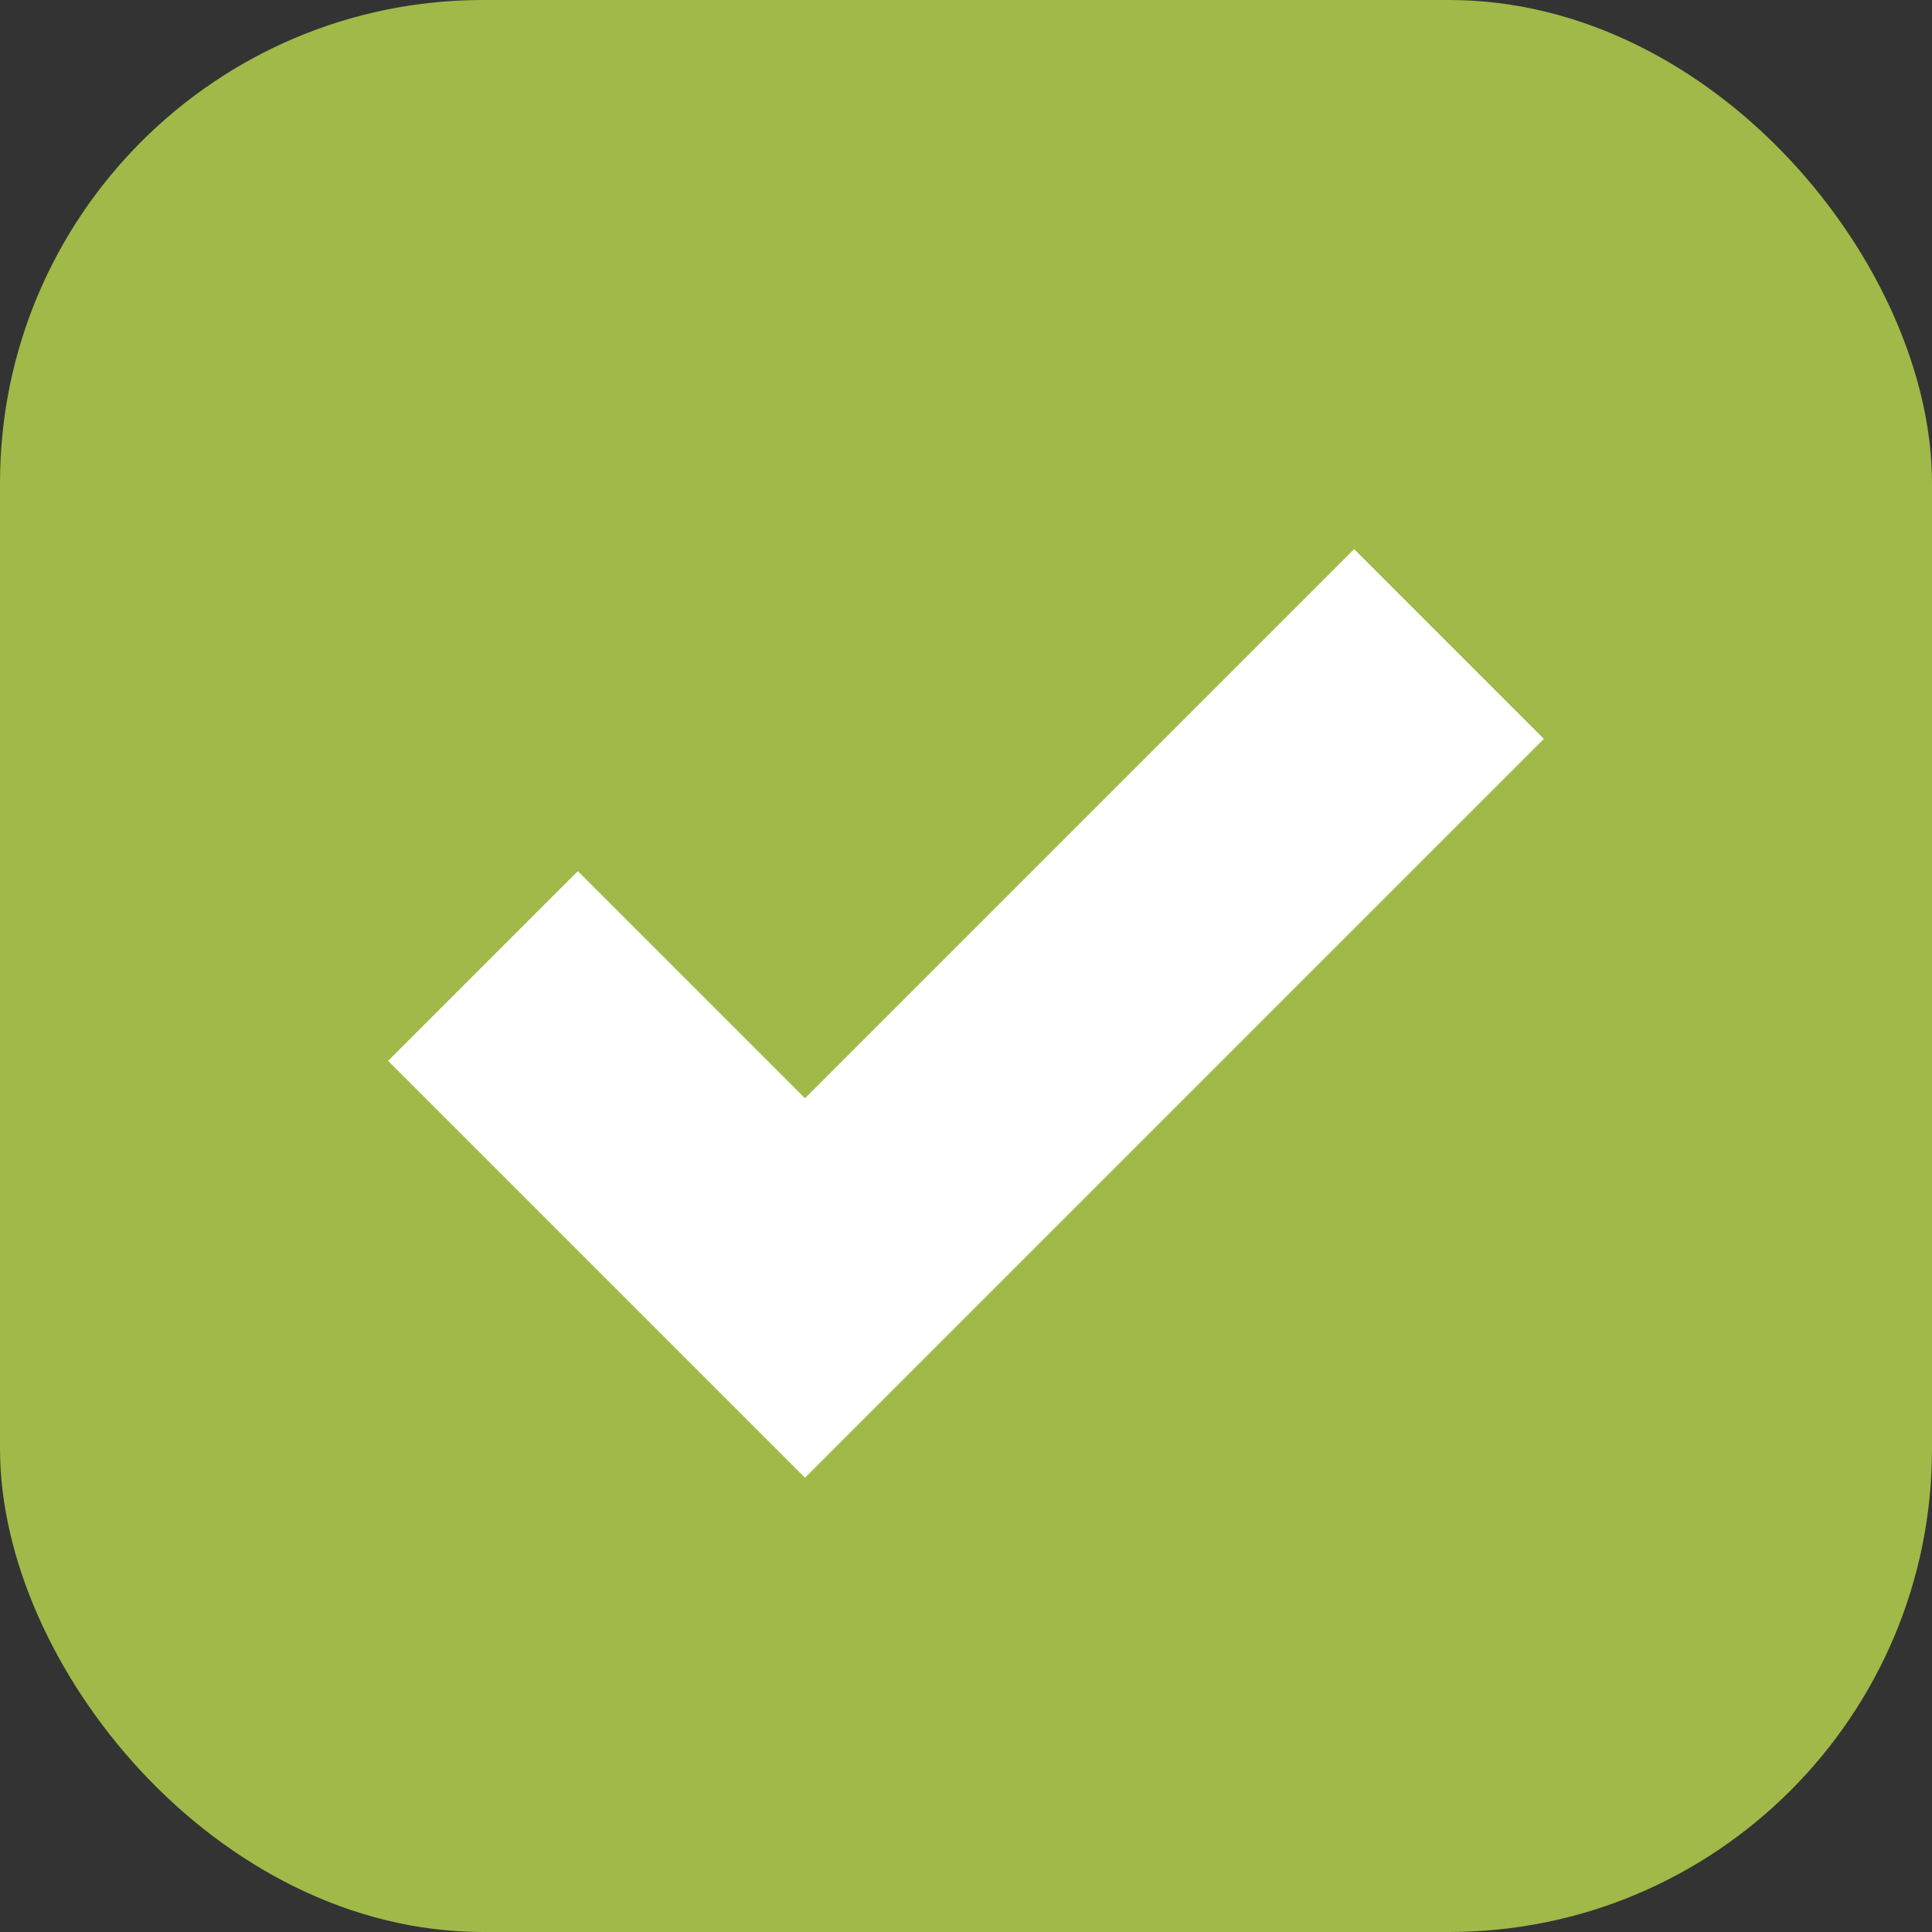
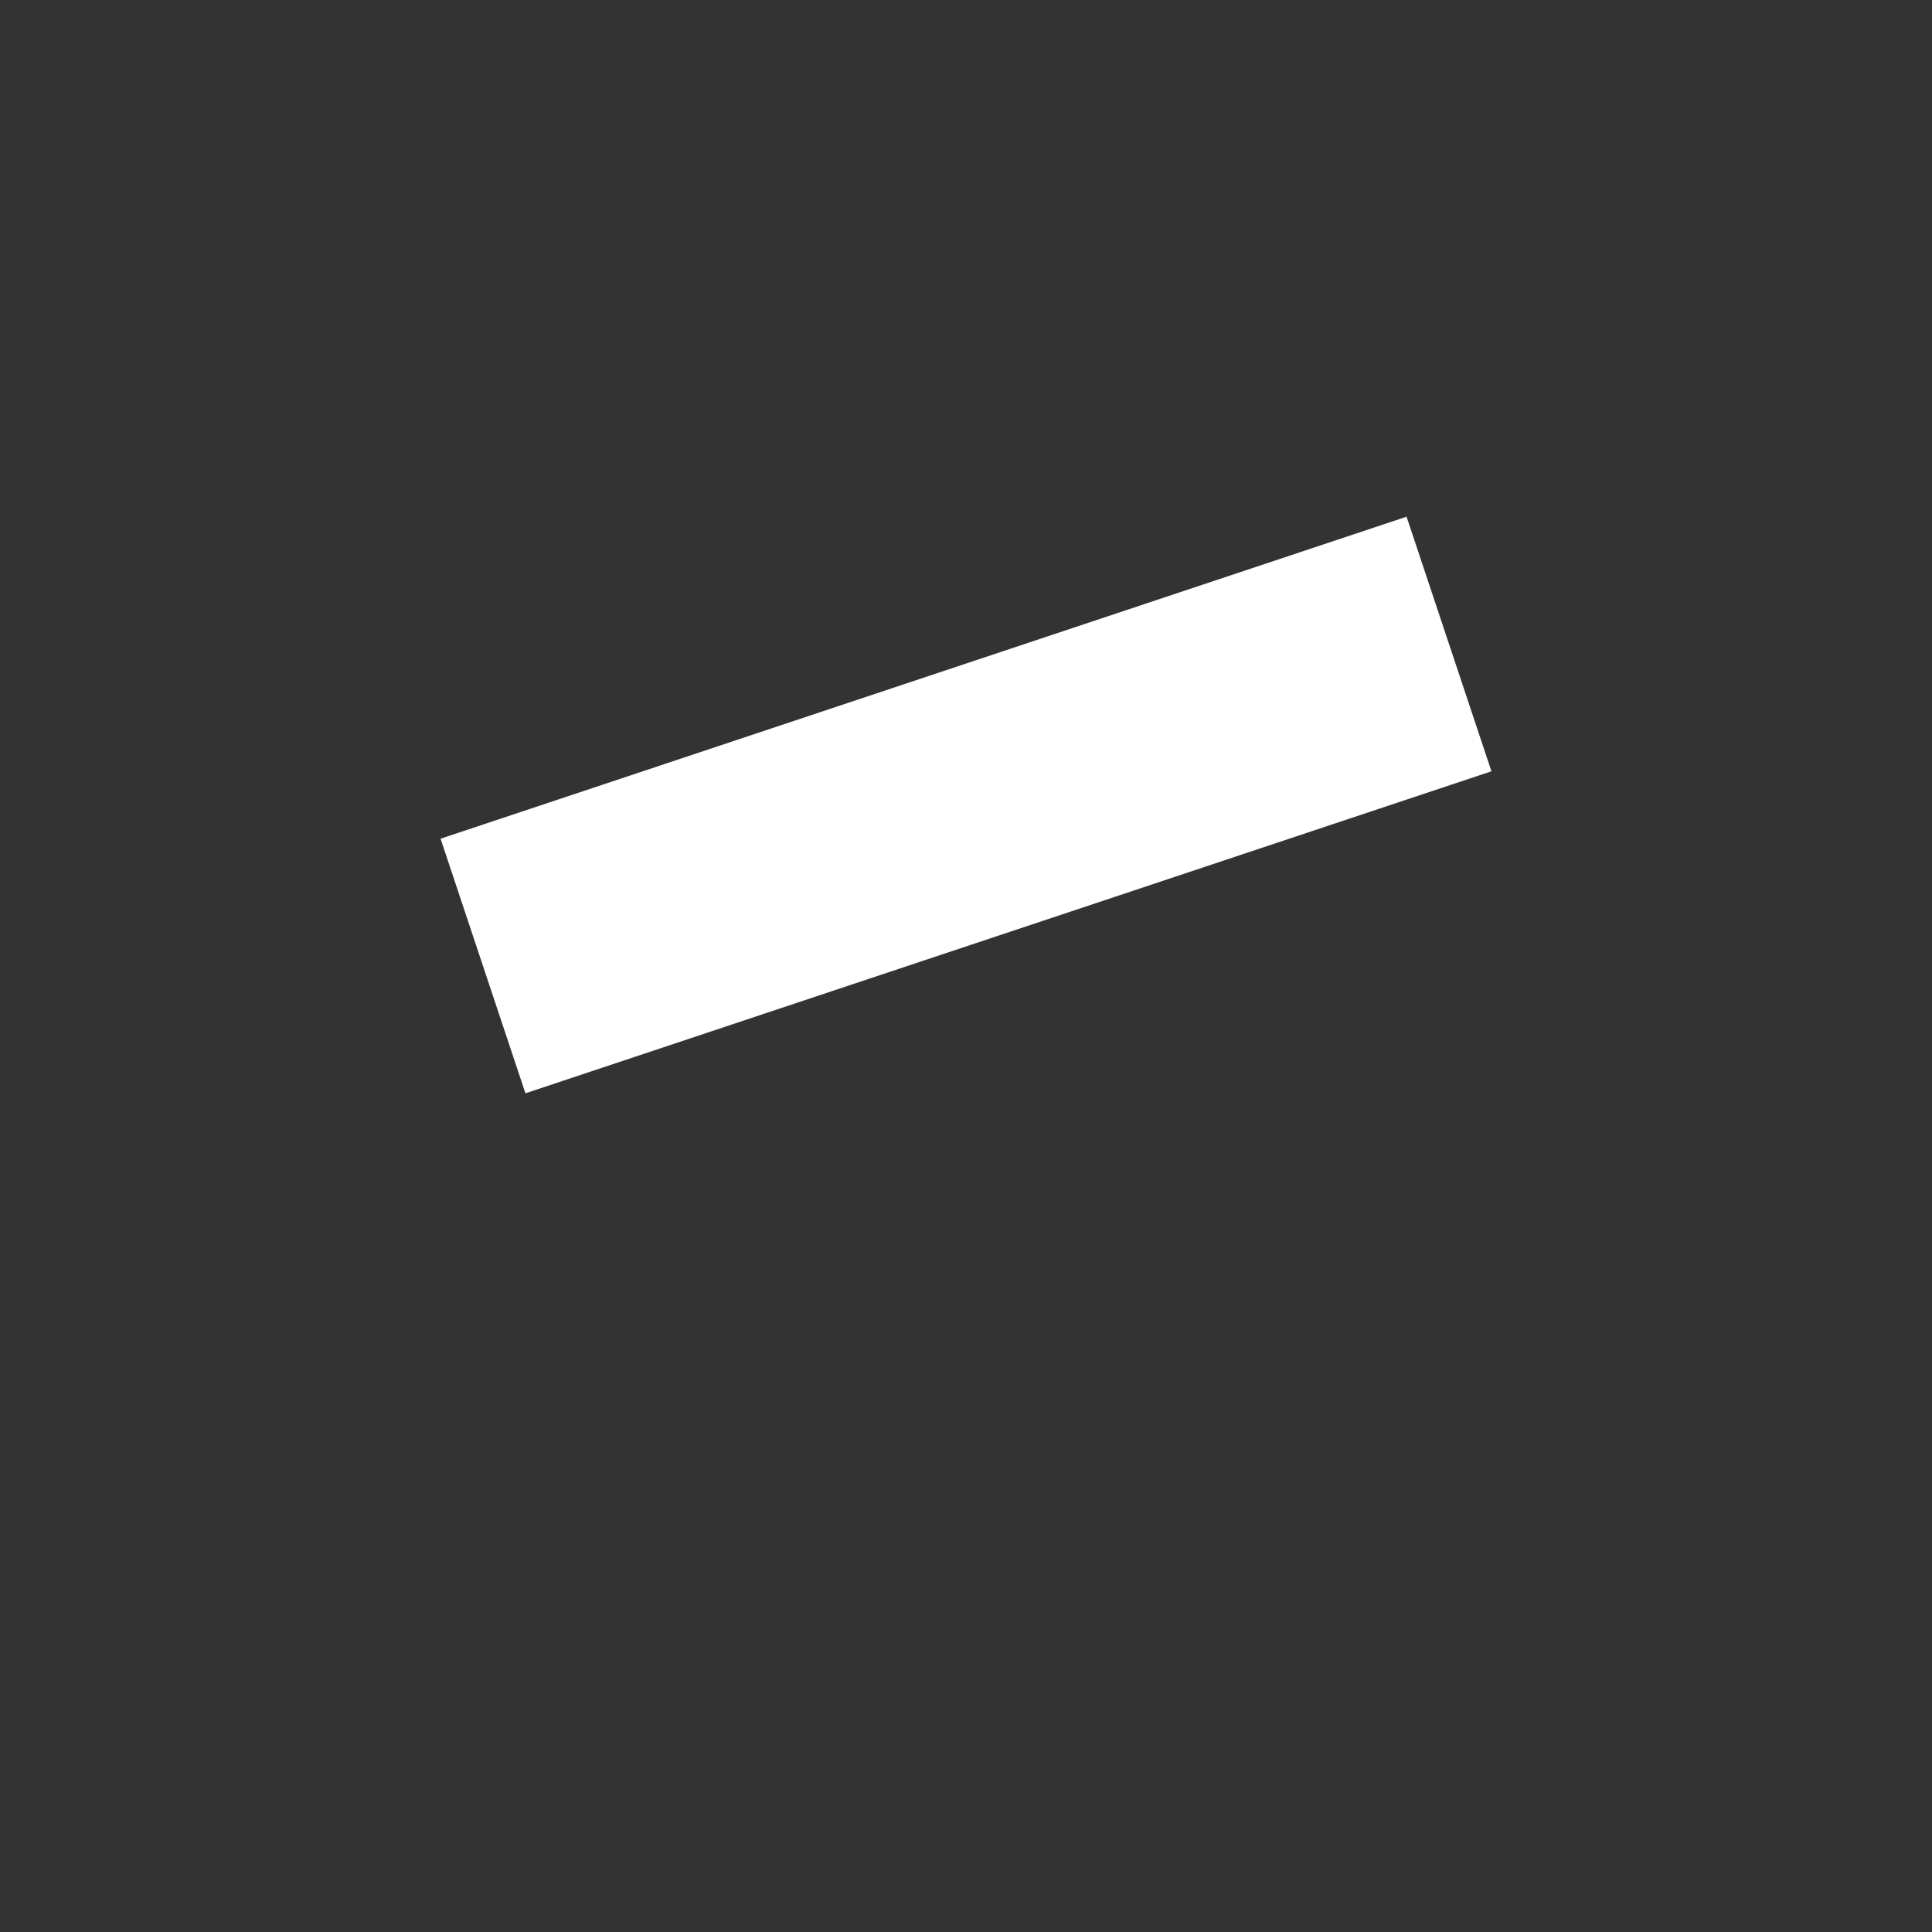
<svg xmlns="http://www.w3.org/2000/svg" width="36" height="36" viewBox="0 0 36 36" fill="none">
  <rect x="0" y="0" width="36" height="36" fill="#333333" stroke="none" />
-   <rect width="36" height="36" rx="9" fill="#A0B948" />
-   <path d="M9 18L15 24L27 12" stroke="white" stroke-width="5" />
+   <path d="M9 18L27 12" stroke="white" stroke-width="5" />
</svg>